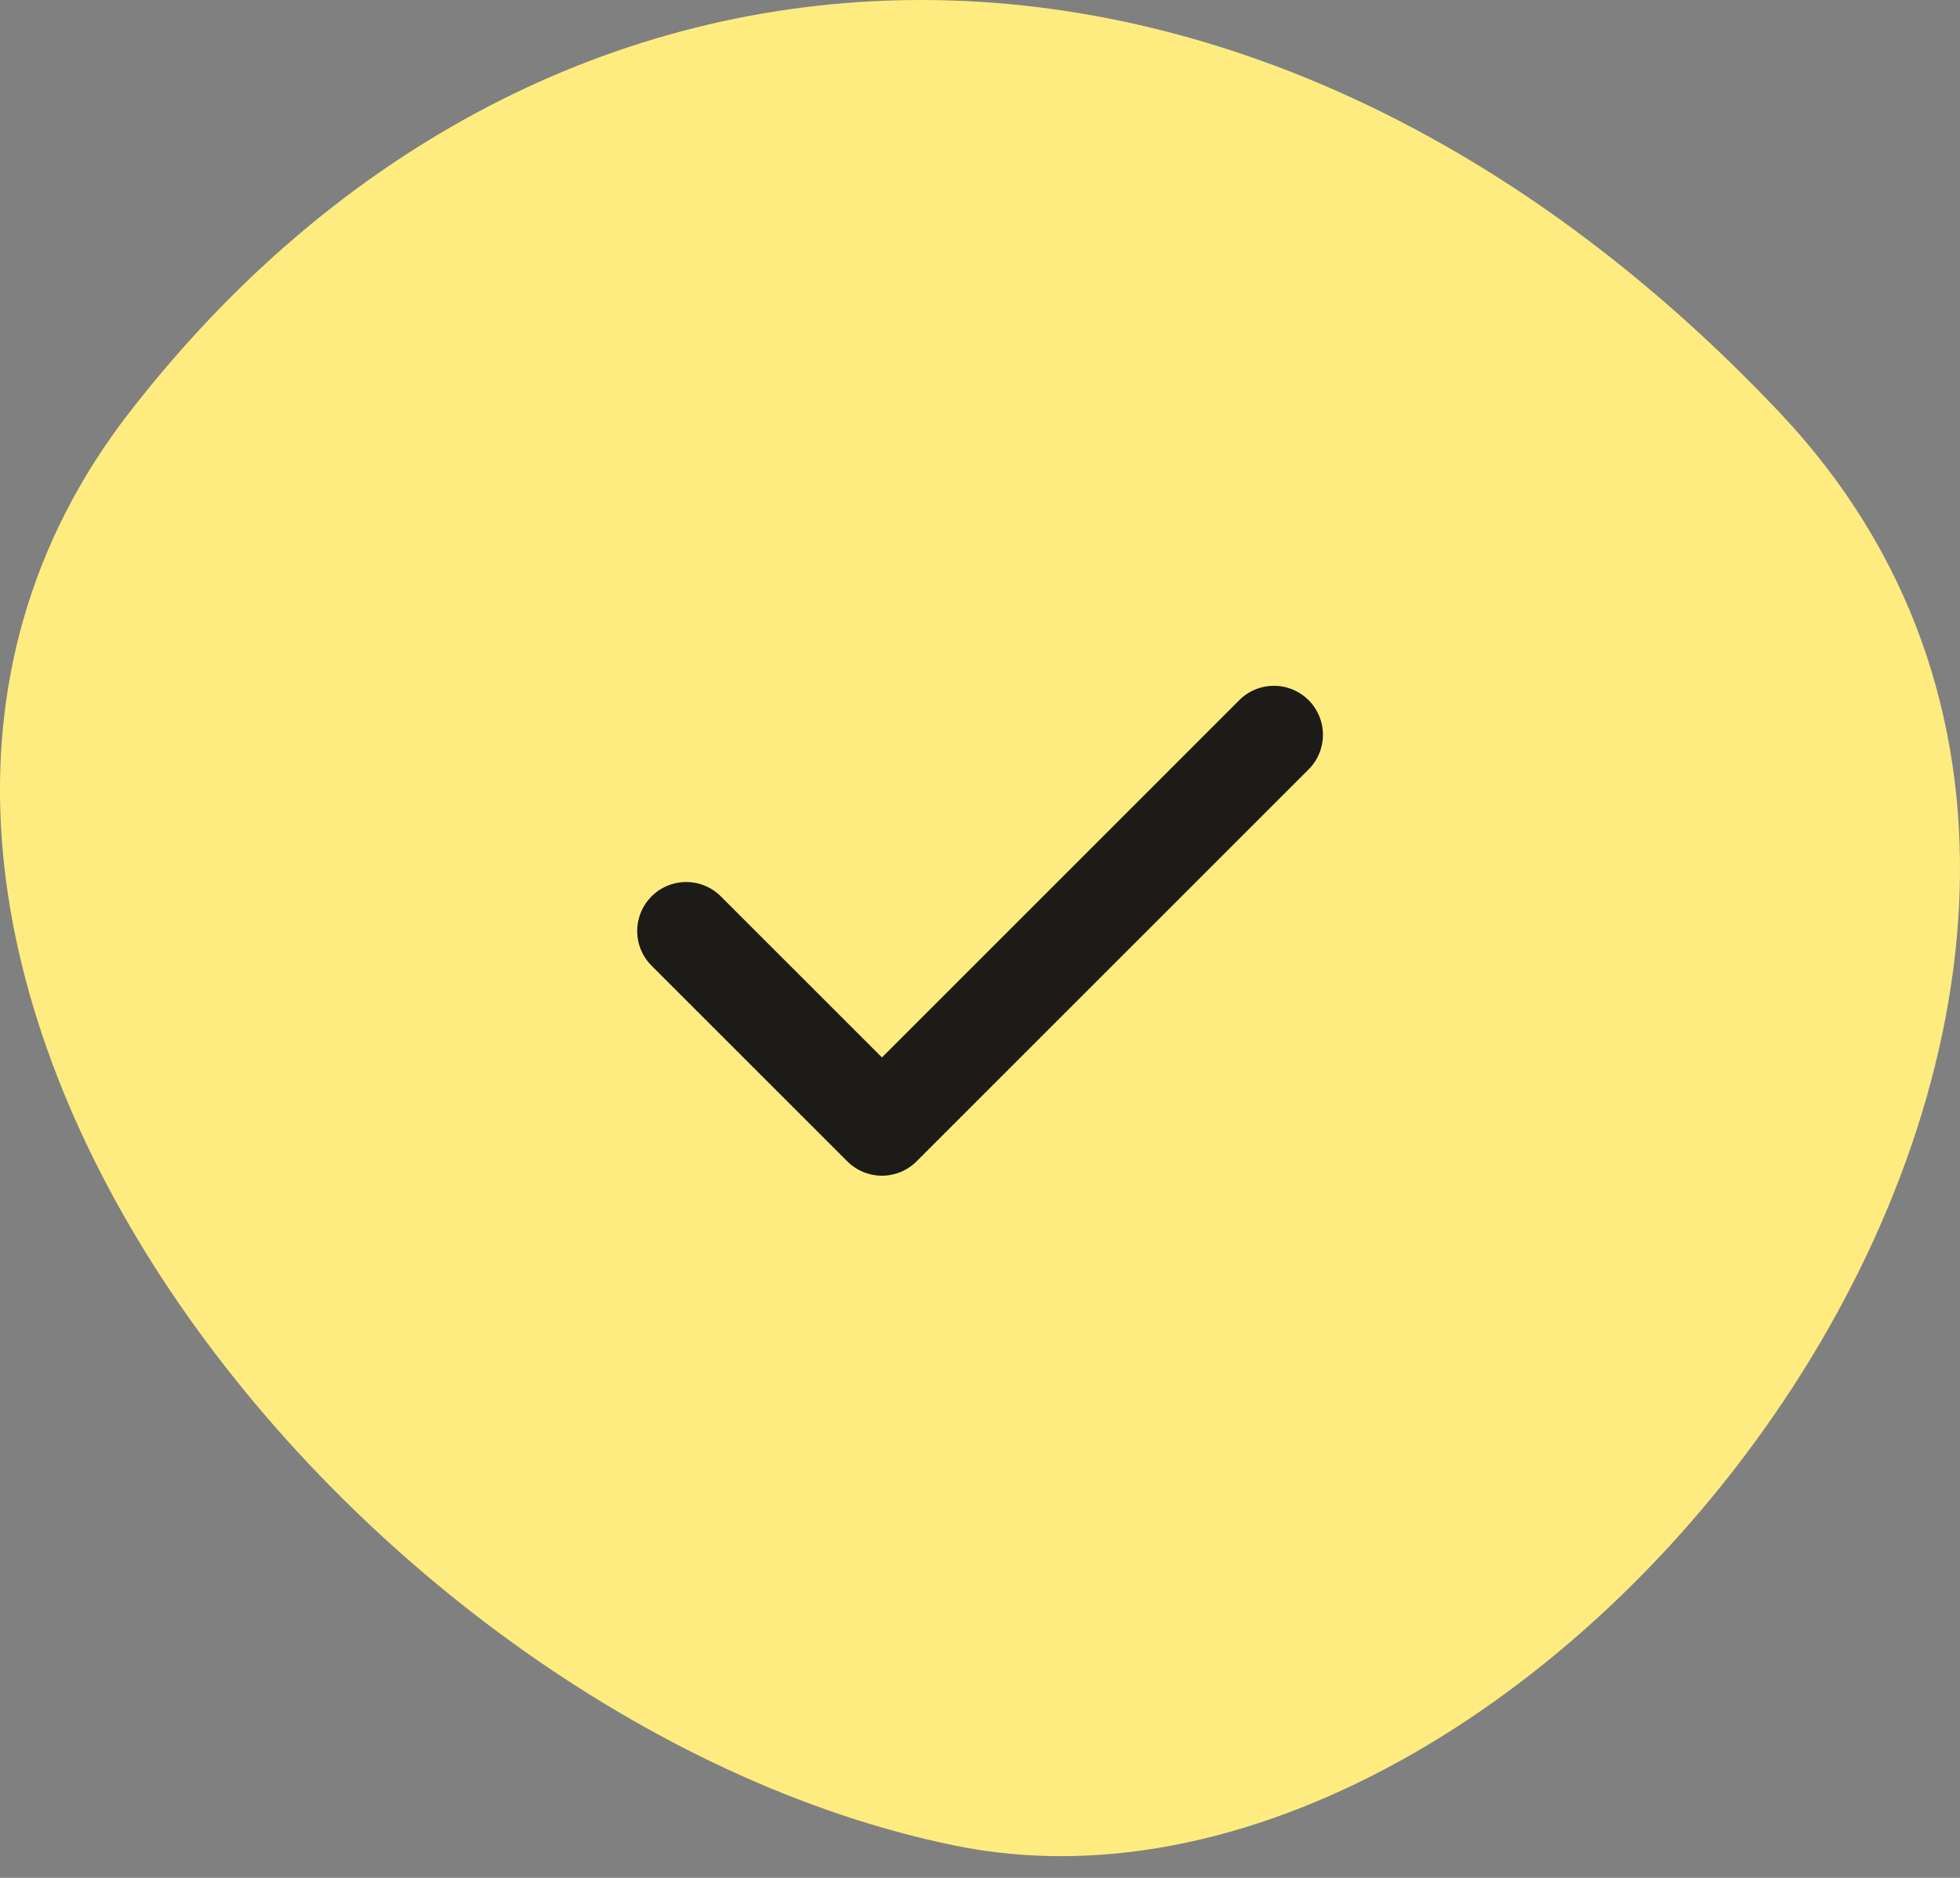
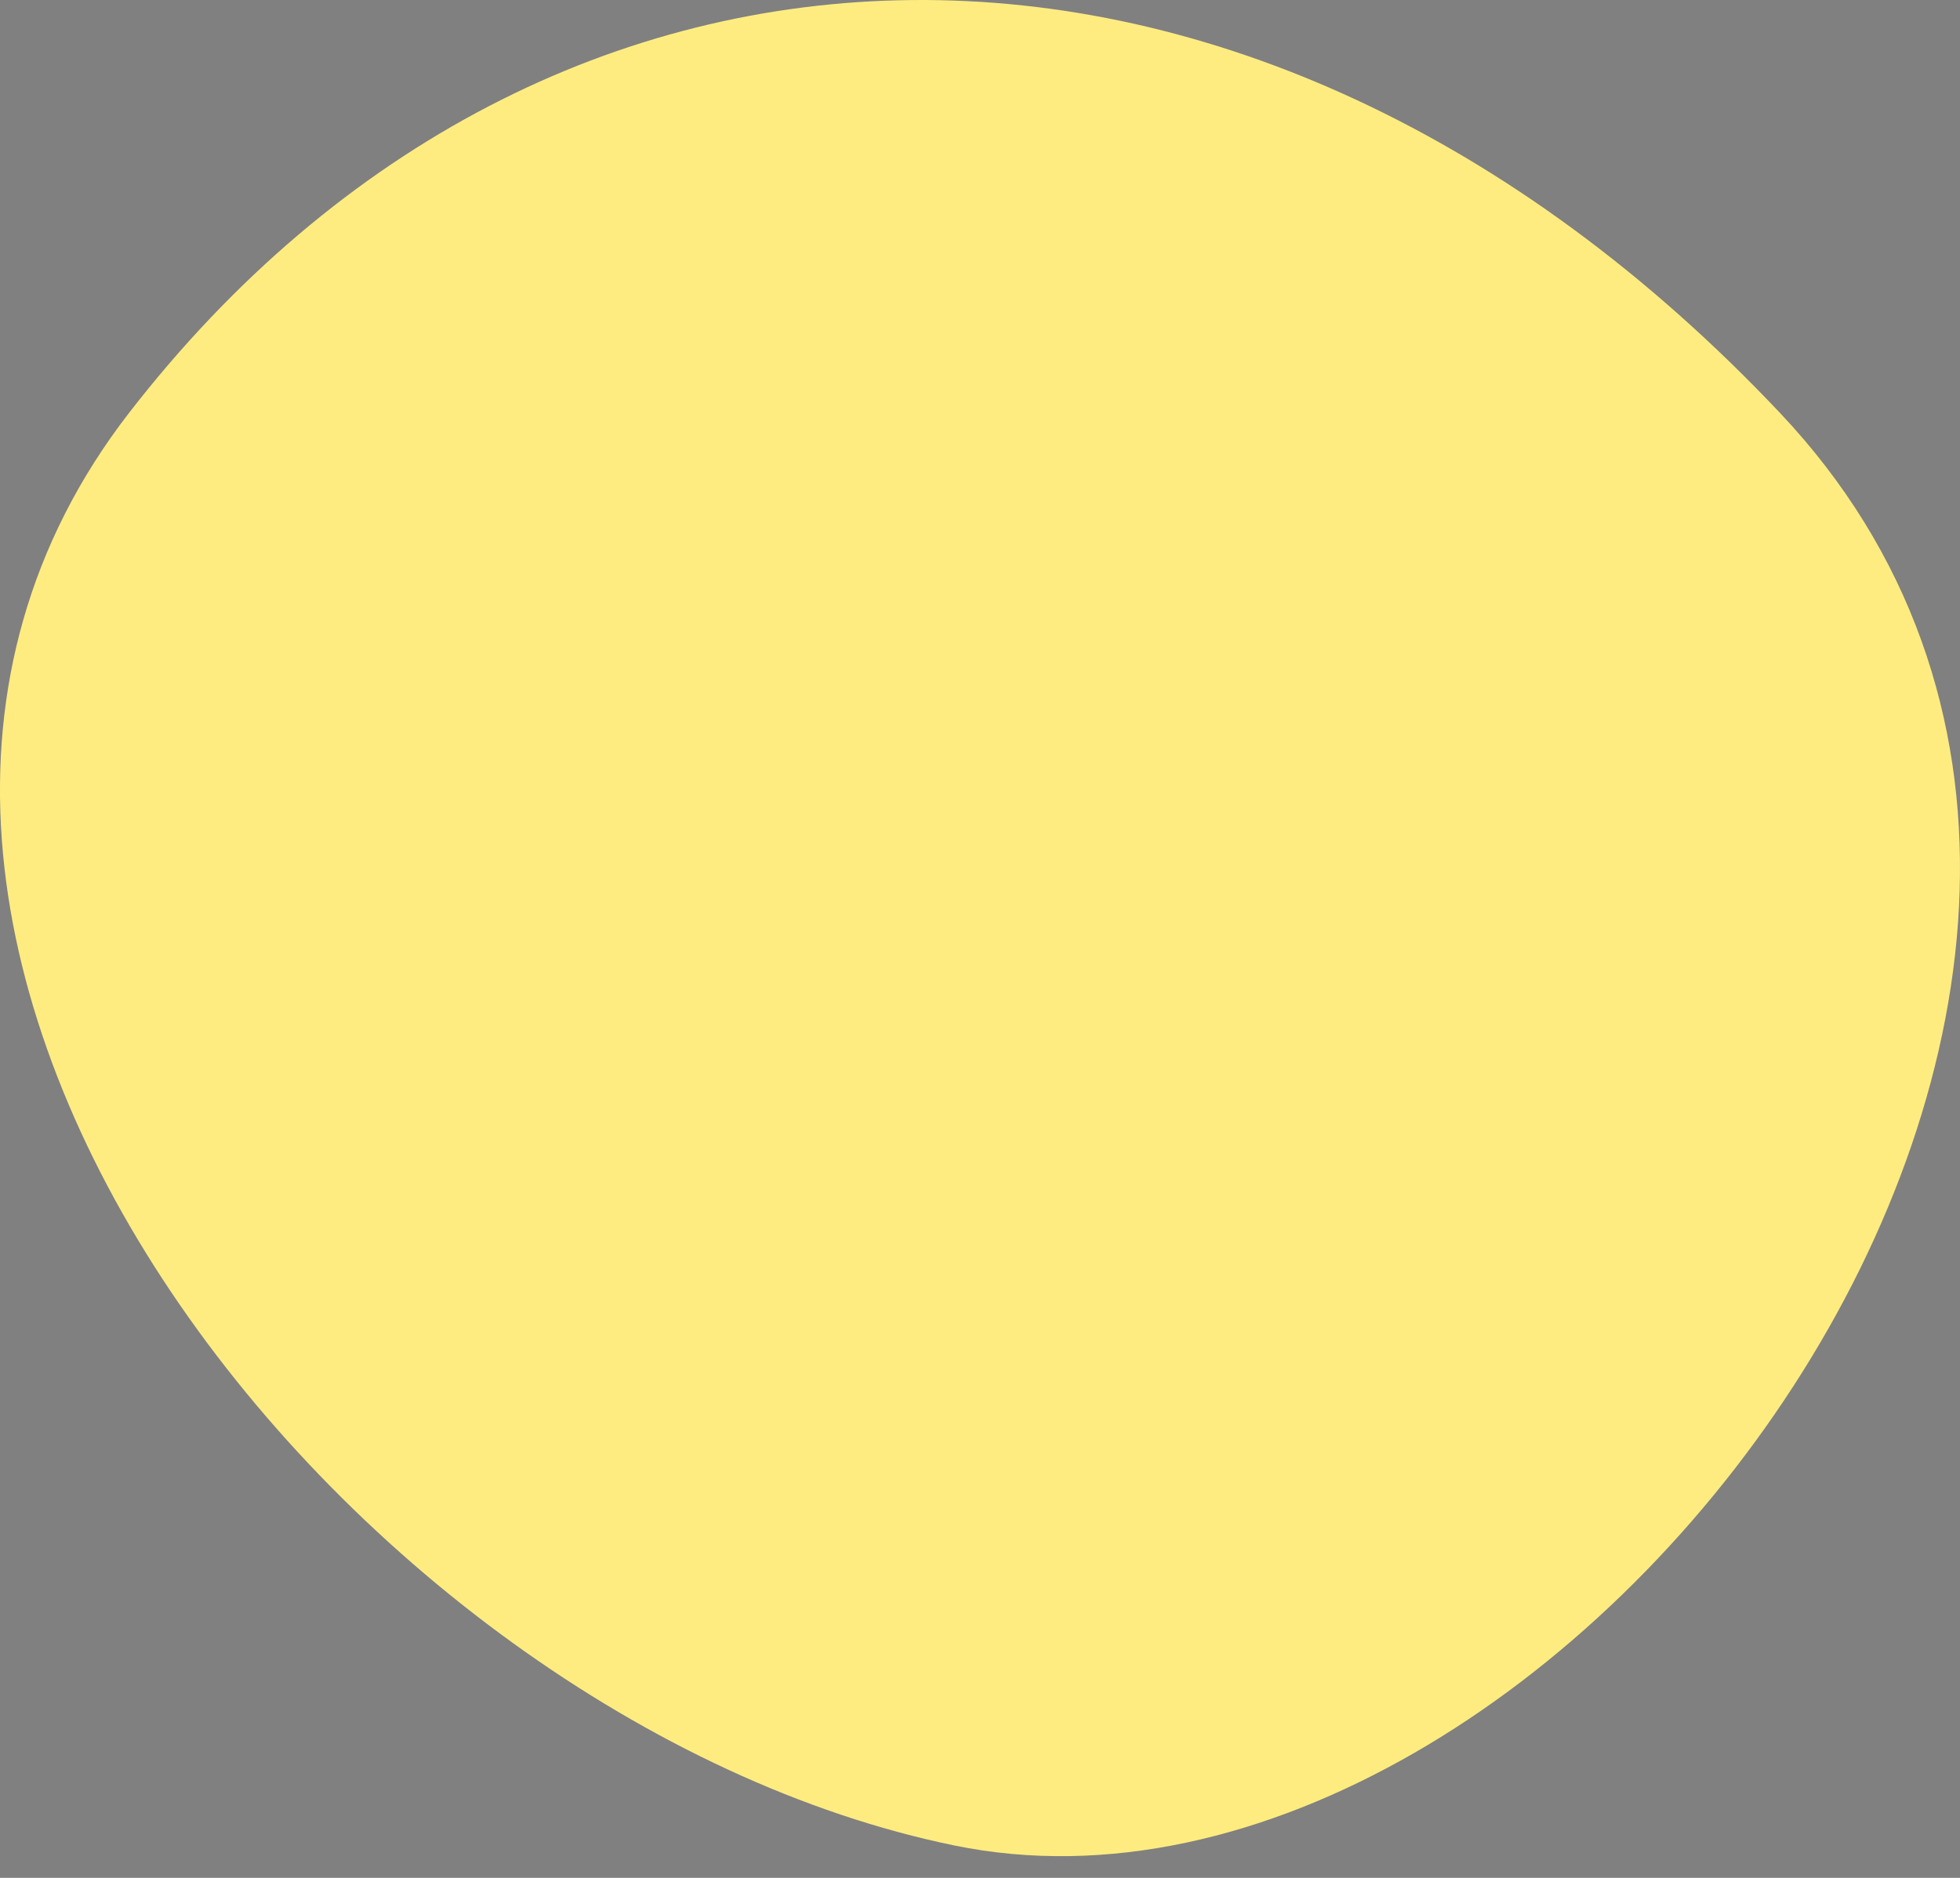
<svg xmlns="http://www.w3.org/2000/svg" width="48" height="46" fill="none" viewBox="0 0 48 46">
  <rect x="0" y="0" width="48" height="46" fill="#808080" stroke="none" />
  <path fill="#FFEC80" d="M3.162 10.112c10.242-13.231 27.461-13.732 40.427 0 12.965 13.732-5.342 38.146-20.214 35.095C8.502 42.155-6.755 22.923 3.162 10.112Z" />
-   <path fill="#1C1B17" fill-rule="evenodd" d="M32.047 17.151a1.2 1.2 0 0 1 0 1.697l-9.6 9.6a1.2 1.2 0 0 1-1.697 0l-4.8-4.8a1.2 1.2 0 0 1 1.697-1.697l3.952 3.952 8.751-8.752a1.2 1.2 0 0 1 1.697 0Z" clip-rule="evenodd" />
</svg>